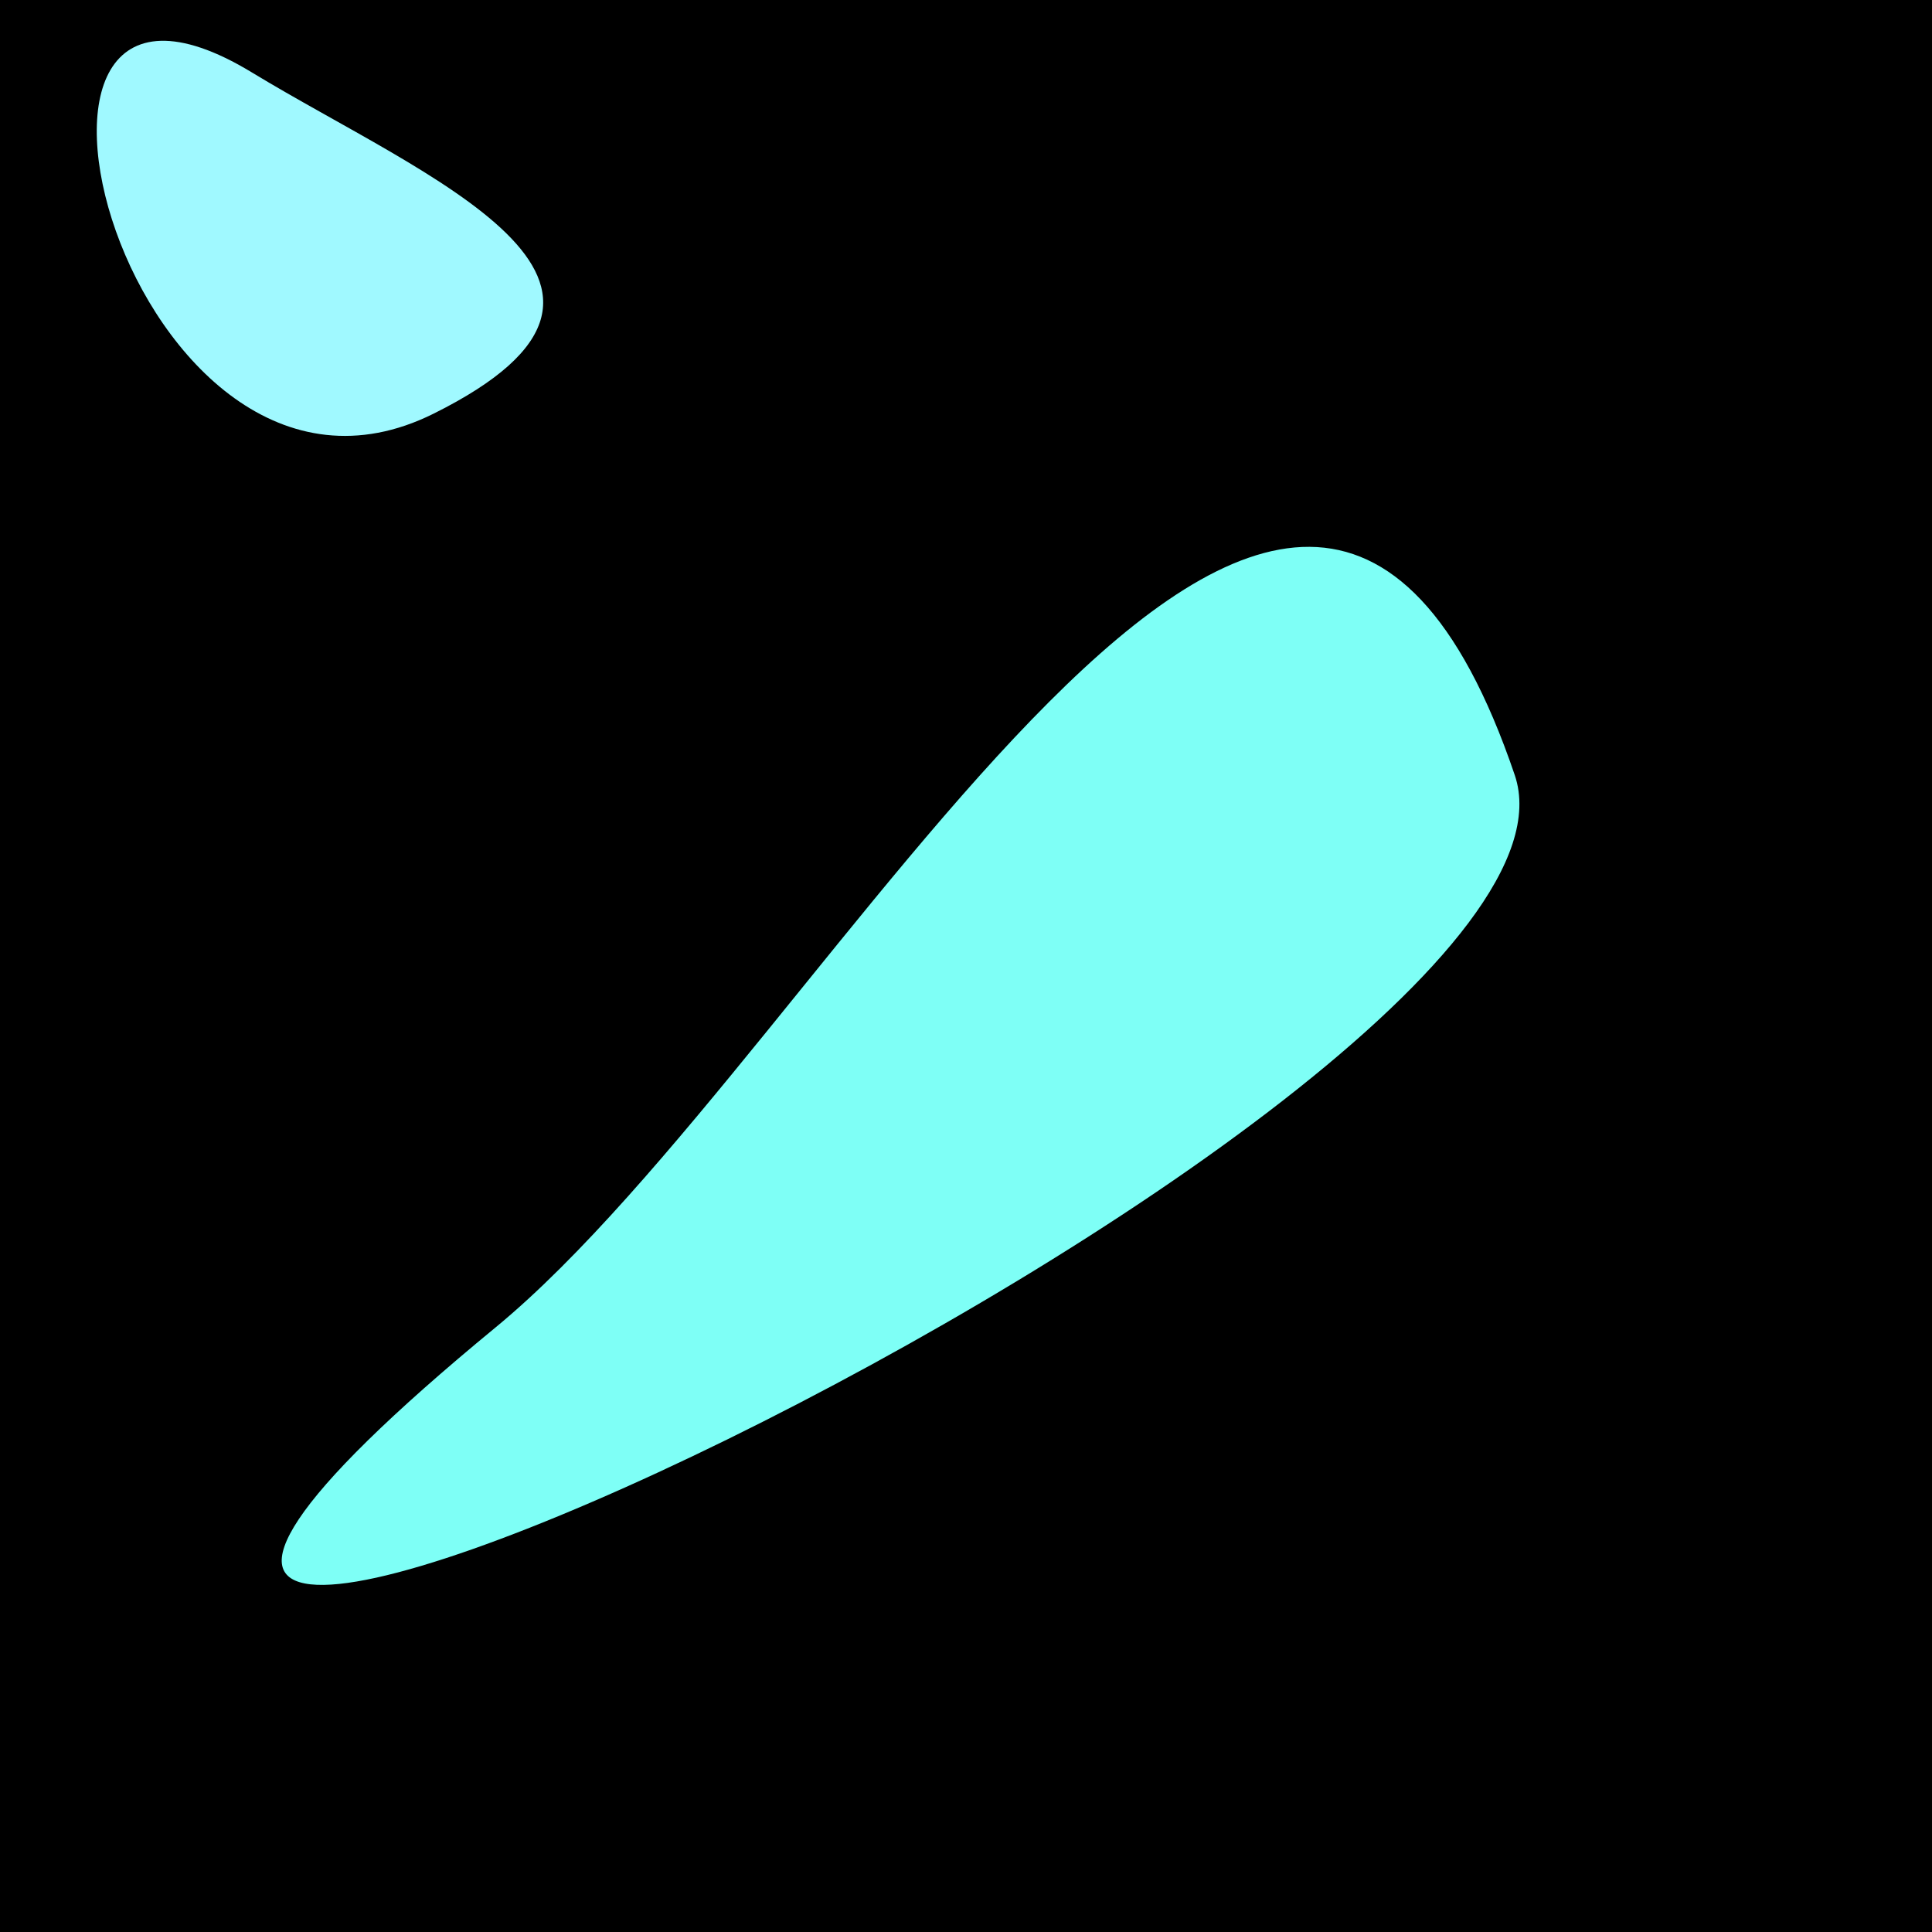
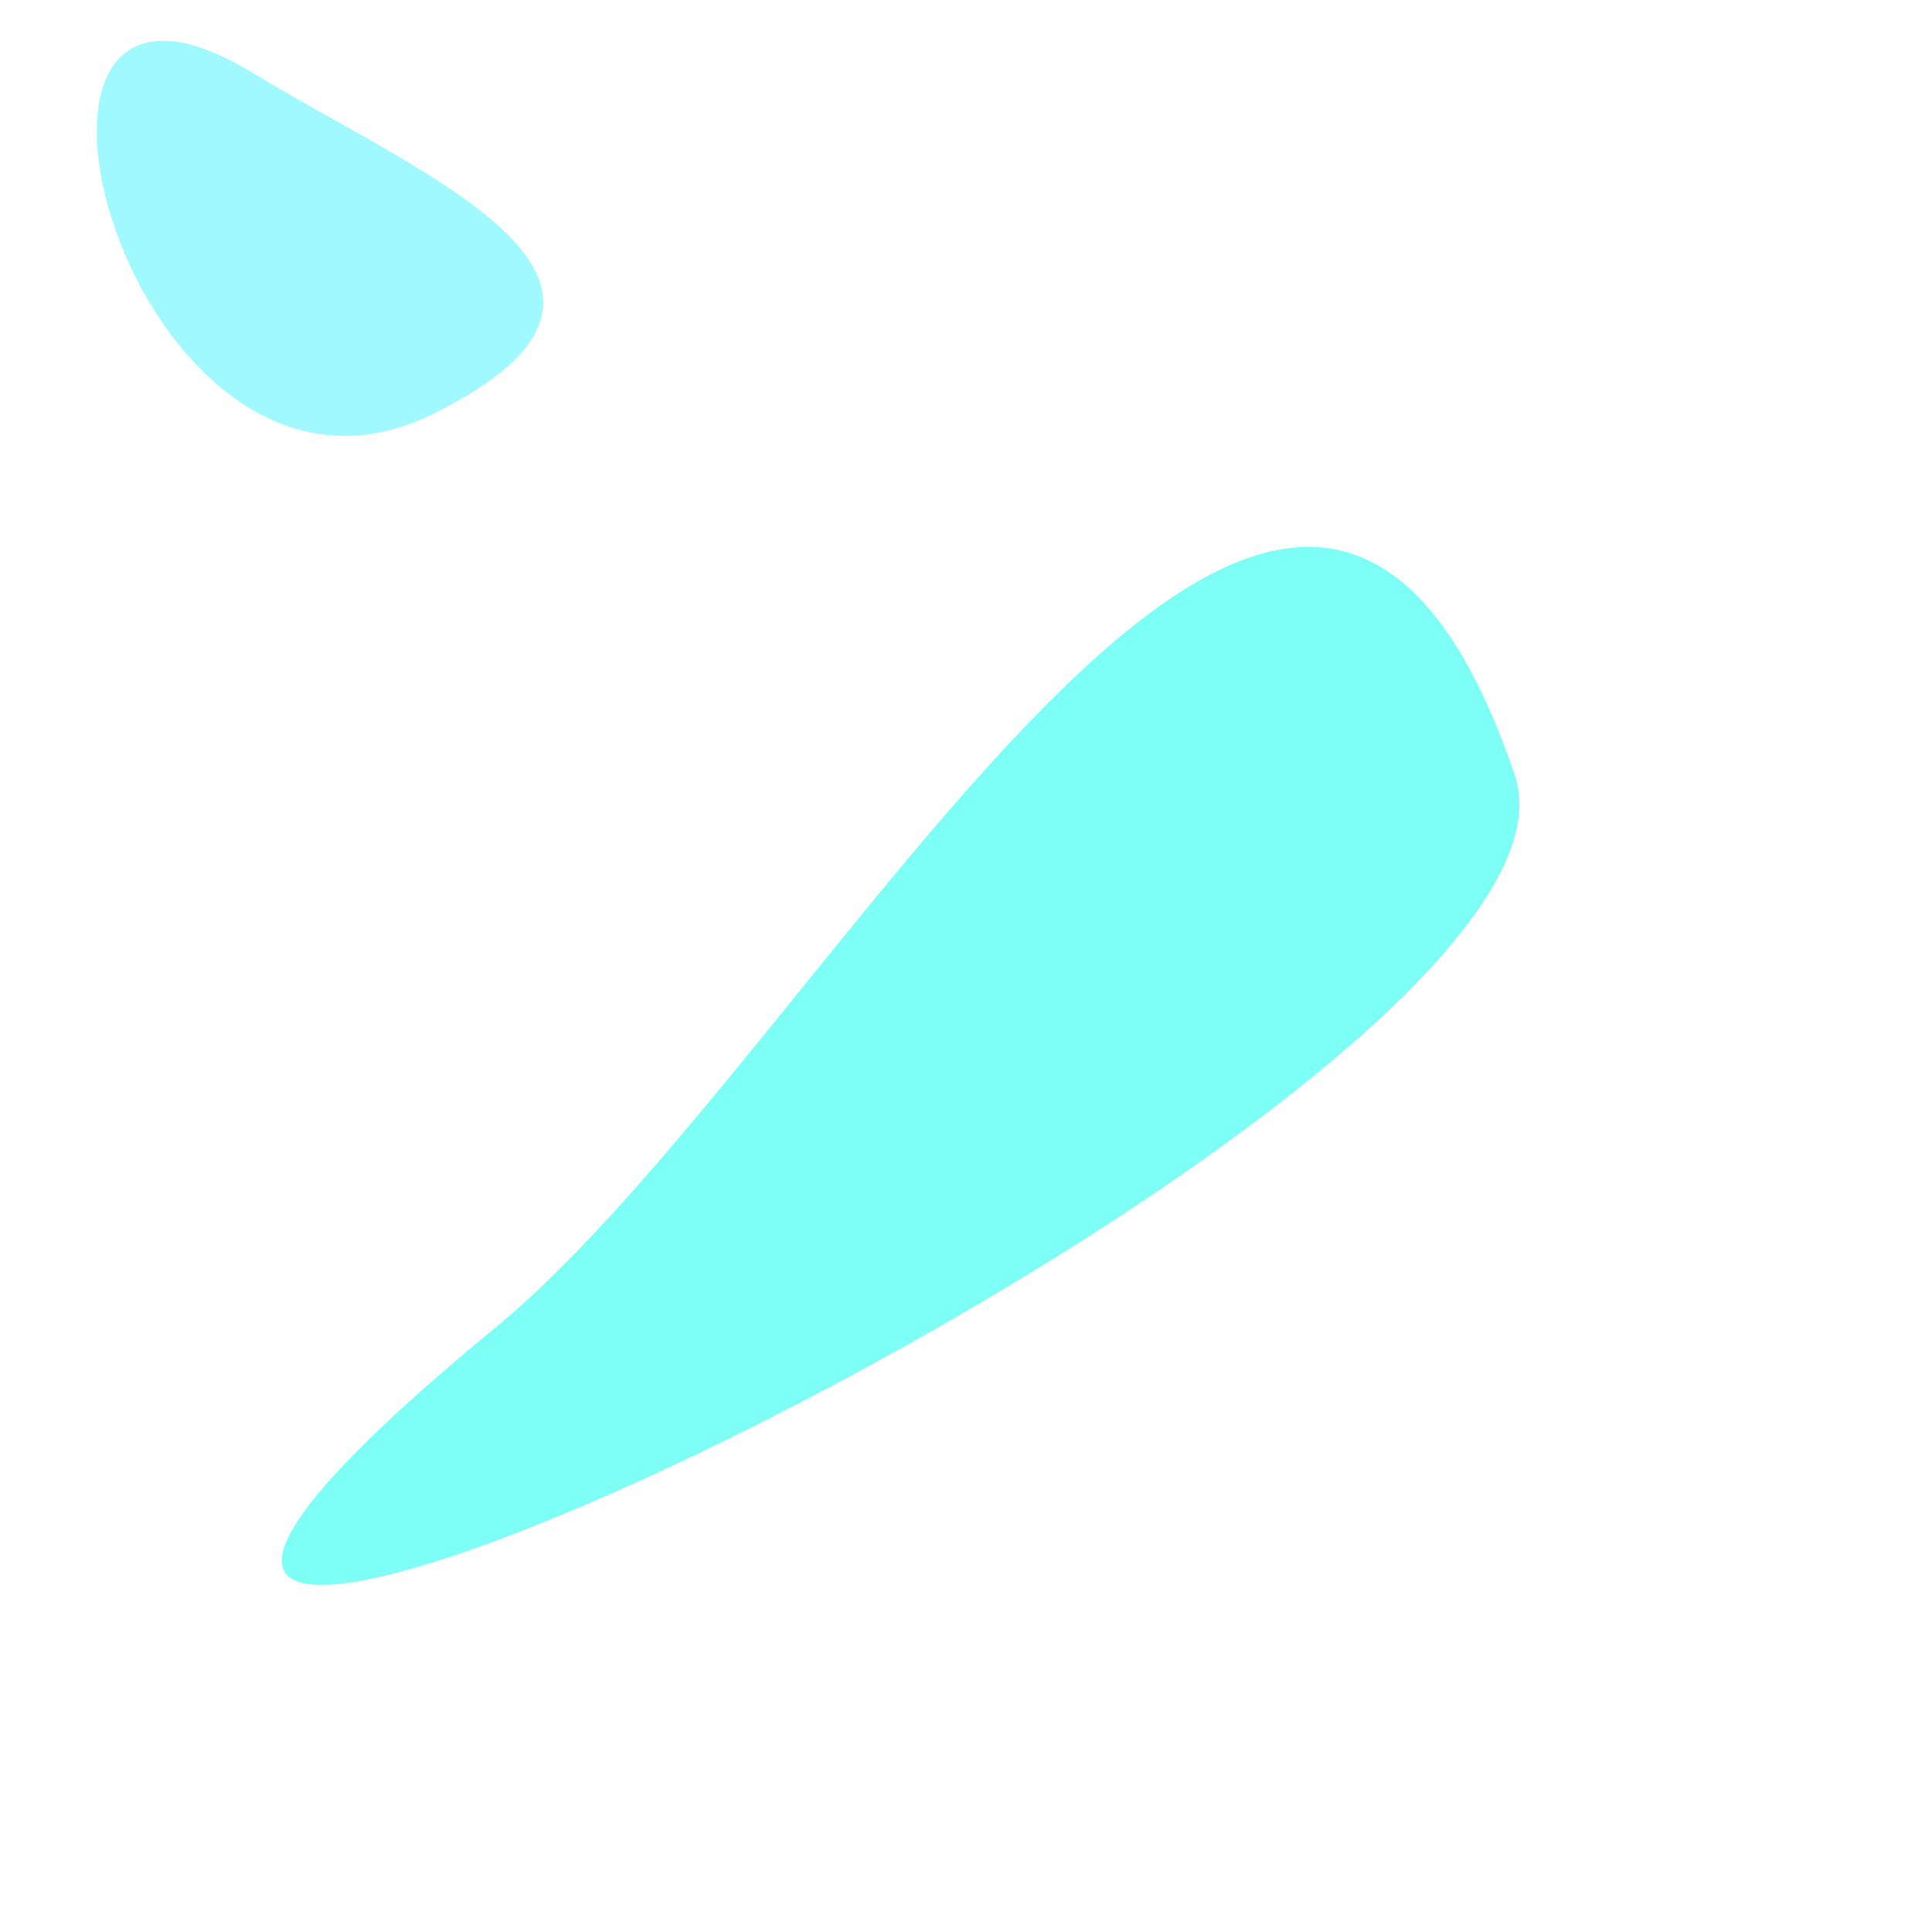
<svg xmlns="http://www.w3.org/2000/svg" width="128" height="128">
  <g>
-     <rect width="128" height="128" fill="#54" />
    <path d="M 32.835 87.943 C -23.736 134.508 107.84 73.367 100.356 51.349 C 85.662 8.116 55.278 69.47 32.835 87.943" fill="rgb(126,255,246)" />
    <path d="M 28.719 27.41 C 46.172 18.733 28.161 11.769 16.7 4.806 C -3.271 -7.326 8.603 37.41 28.719 27.41" fill="rgb(160,249,255)" />
  </g>
</svg>